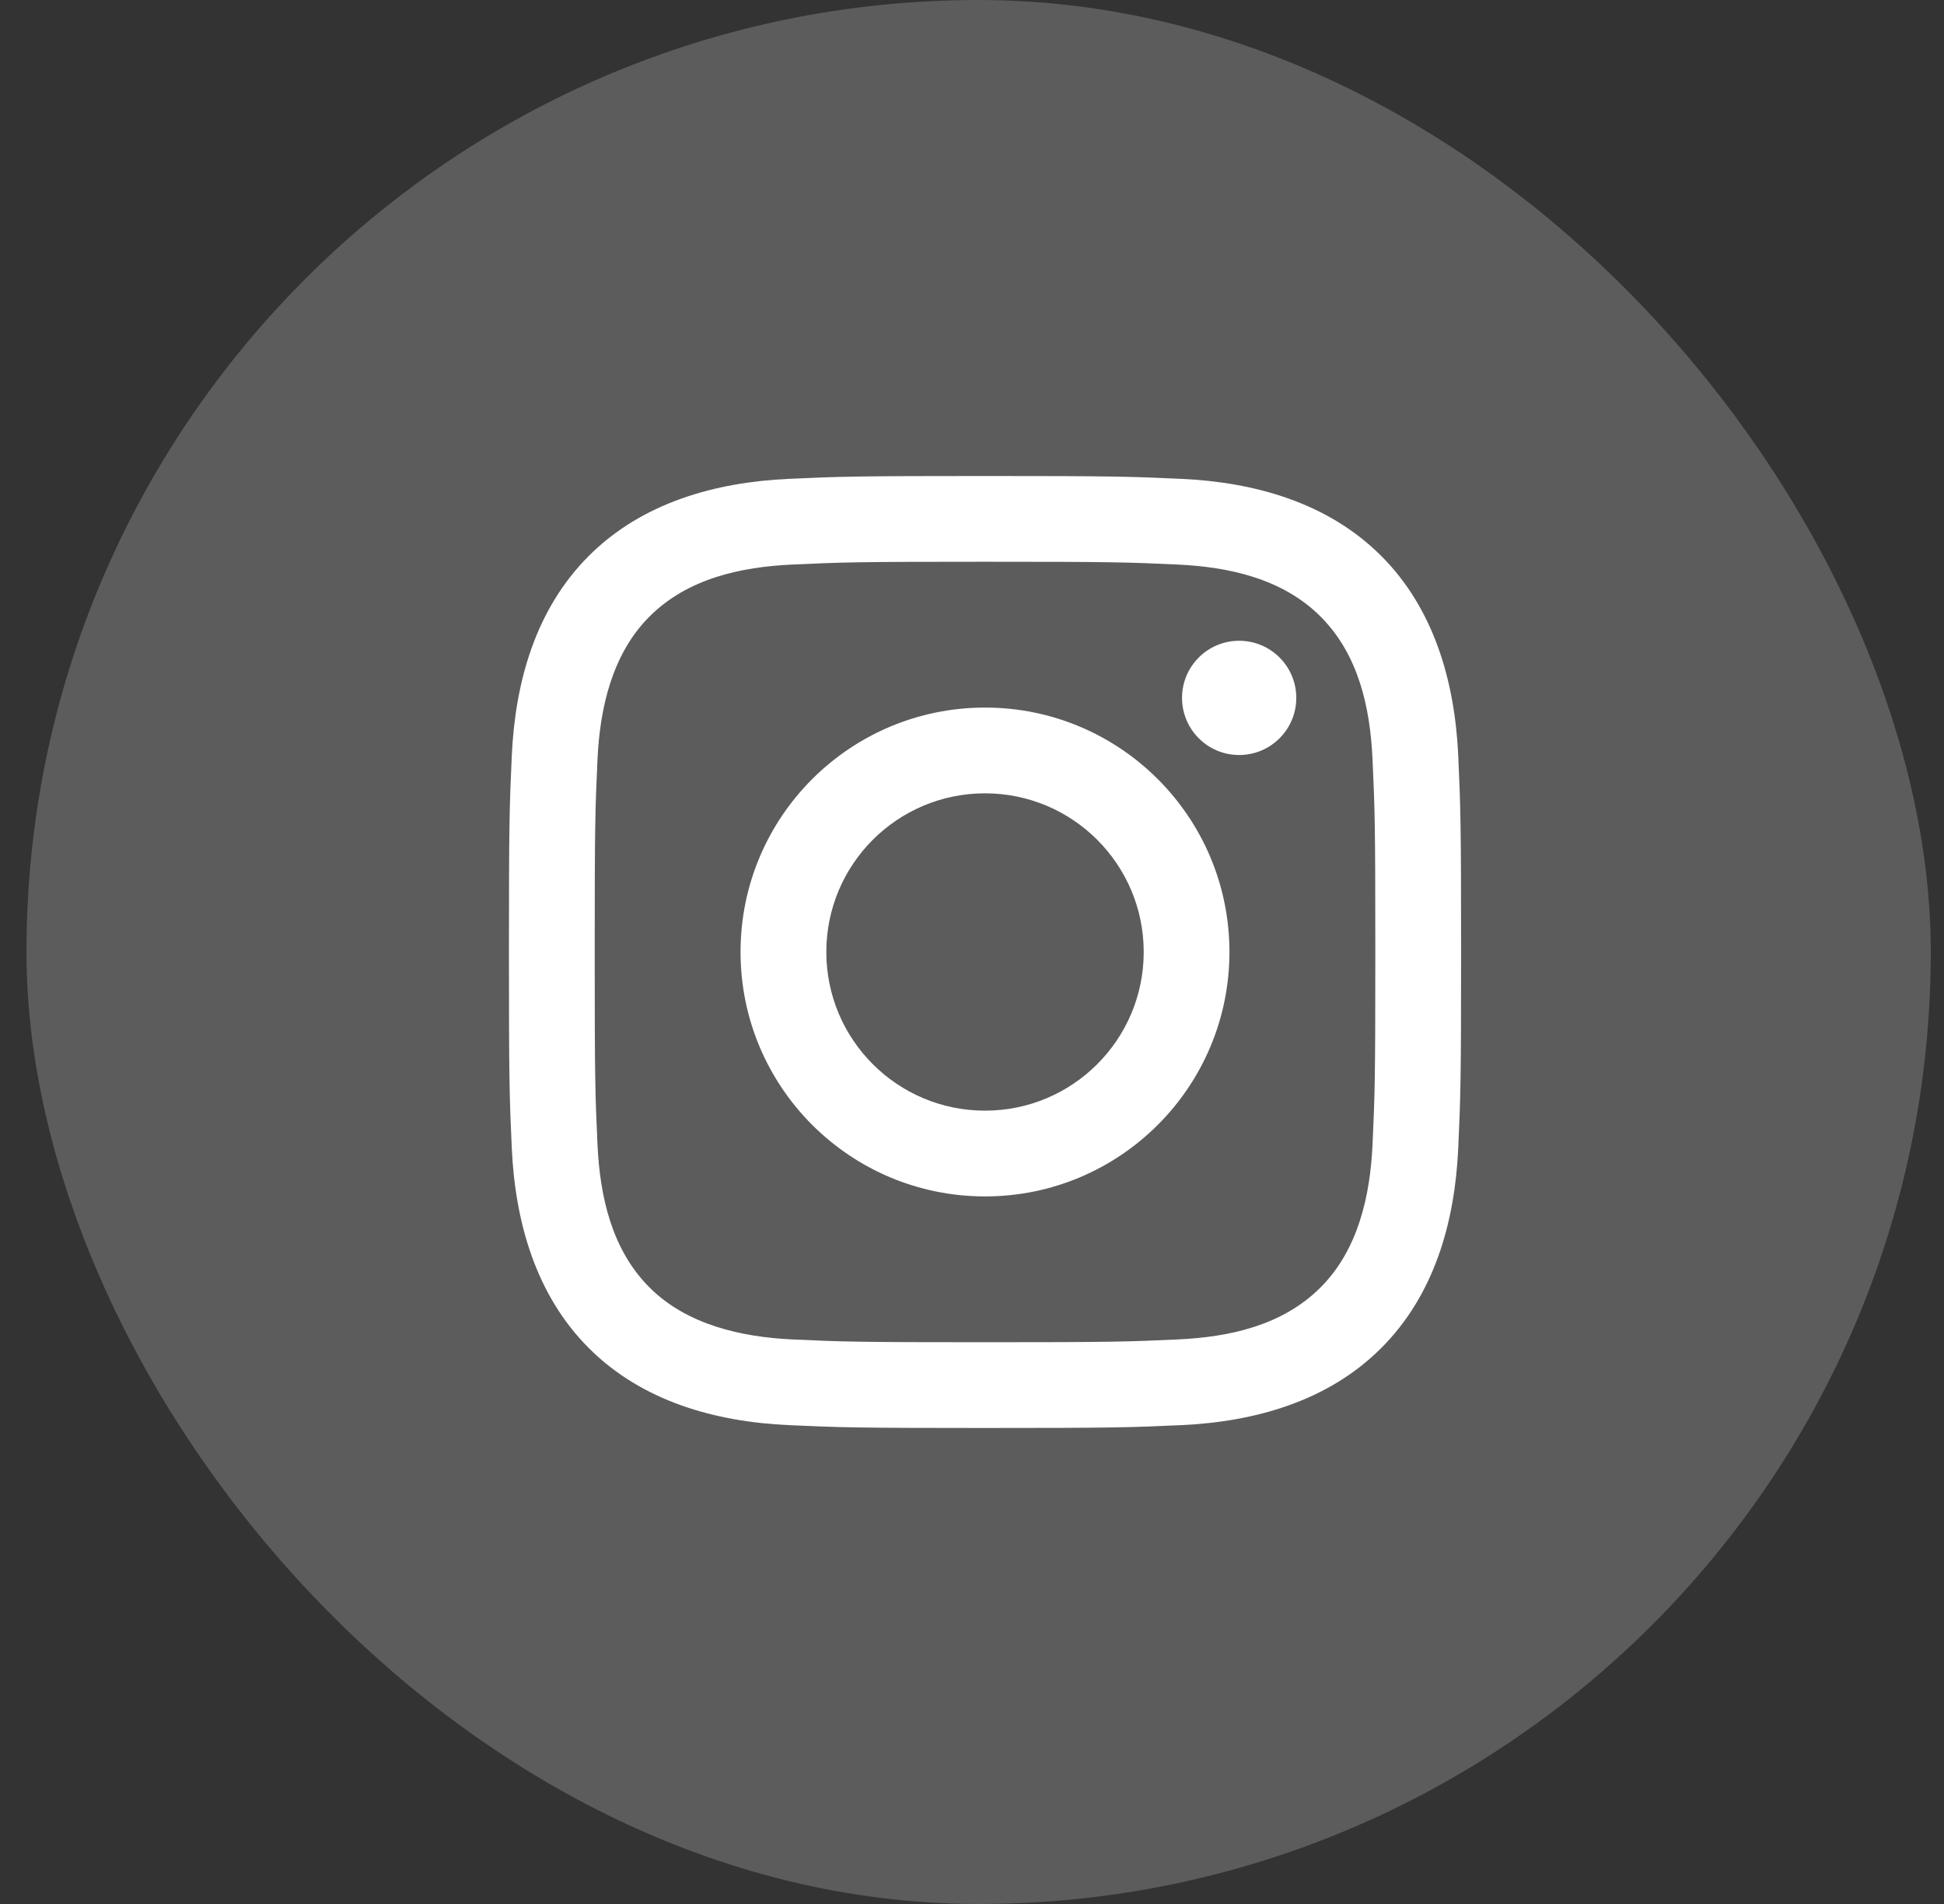
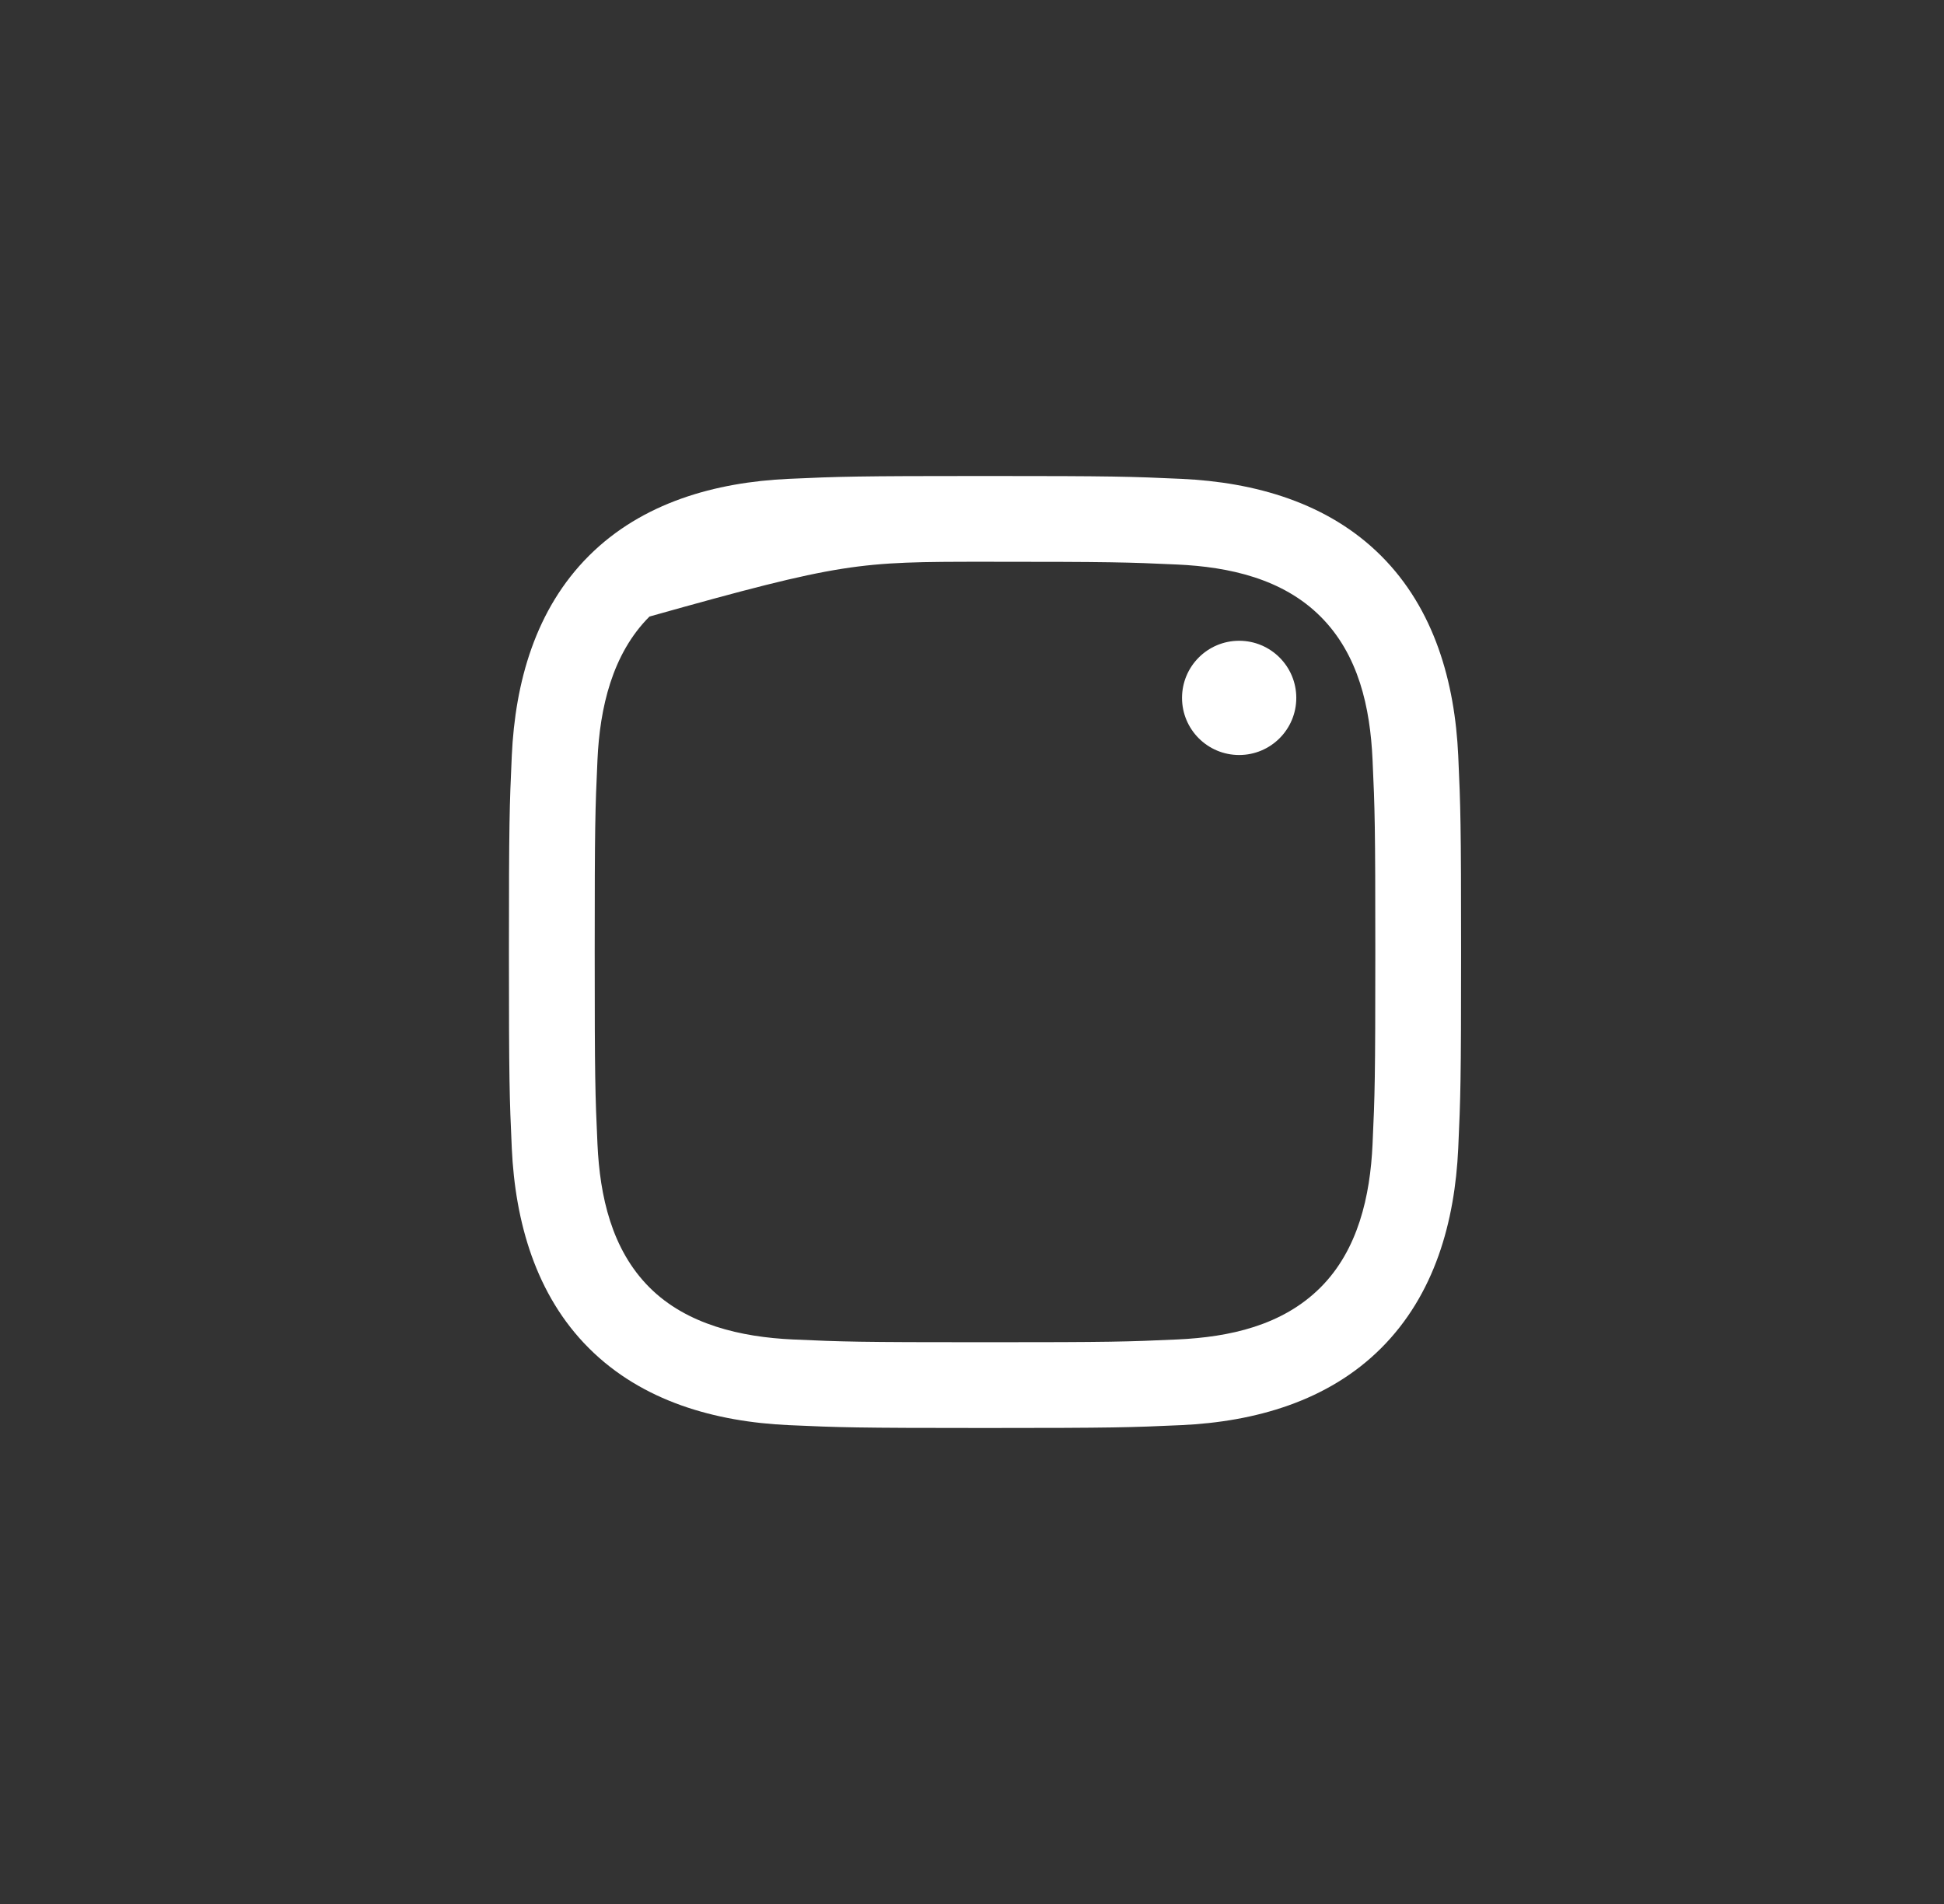
<svg xmlns="http://www.w3.org/2000/svg" width="49" height="48" viewBox="0 0 49 48" fill="none">
  <rect x="0" y="0" width="49" height="48" fill="#333333" stroke="none" />
-   <rect x="0.667" width="48" height="48" rx="24" fill="white" fill-opacity="0.2" />
  <g clip-path="url(#clip0_8119_460)">
-     <path d="M24.828 14.162C28.032 14.162 28.412 14.174 29.677 14.232C30.985 14.292 32.332 14.59 33.285 15.543C34.247 16.505 34.536 17.839 34.596 19.151C34.654 20.416 34.666 20.796 34.666 24C34.666 27.204 34.654 27.584 34.596 28.849C34.537 30.15 34.232 31.51 33.285 32.457C32.323 33.419 30.99 33.708 29.677 33.768C28.412 33.826 28.032 33.838 24.828 33.838C21.624 33.838 21.244 33.826 19.979 33.768C18.688 33.709 17.31 33.397 16.371 32.457C15.414 31.5 15.12 30.153 15.06 28.849C15.002 27.584 14.99 27.204 14.99 24C14.99 20.796 15.002 20.416 15.06 19.151C15.119 17.855 15.427 16.487 16.371 15.543C17.331 14.583 18.67 14.292 19.979 14.232C21.244 14.174 21.624 14.162 24.828 14.162ZM24.828 12C21.569 12 21.16 12.014 19.88 12.072C18.025 12.157 16.183 12.673 14.842 14.014C13.496 15.36 12.985 17.198 12.9 19.052C12.842 20.332 12.828 20.741 12.828 24C12.828 27.259 12.842 27.668 12.9 28.948C12.985 30.801 13.503 32.648 14.842 33.986C16.187 35.331 18.028 35.843 19.88 35.928C21.16 35.986 21.569 36 24.828 36C28.087 36 28.496 35.986 29.776 35.928C31.63 35.843 33.474 35.326 34.814 33.986C36.161 32.639 36.671 30.802 36.756 28.948C36.814 27.668 36.828 27.259 36.828 24C36.828 20.741 36.814 20.332 36.756 19.052C36.671 17.197 36.154 15.354 34.814 14.014C33.471 12.671 31.625 12.156 29.776 12.072C28.496 12.014 28.087 12 24.828 12Z" fill="white" />
-     <path d="M24.828 17.838C21.424 17.838 18.666 20.597 18.666 24C18.666 27.403 21.424 30.162 24.828 30.162C28.23 30.162 30.989 27.403 30.989 24C30.989 20.597 28.23 17.838 24.828 17.838ZM24.828 28C22.619 28 20.828 26.209 20.828 24C20.828 21.791 22.619 20 24.828 20C27.037 20 28.828 21.791 28.828 24C28.828 26.209 27.037 28 24.828 28Z" fill="white" />
+     <path d="M24.828 14.162C28.032 14.162 28.412 14.174 29.677 14.232C30.985 14.292 32.332 14.59 33.285 15.543C34.247 16.505 34.536 17.839 34.596 19.151C34.654 20.416 34.666 20.796 34.666 24C34.666 27.204 34.654 27.584 34.596 28.849C34.537 30.15 34.232 31.51 33.285 32.457C32.323 33.419 30.99 33.708 29.677 33.768C28.412 33.826 28.032 33.838 24.828 33.838C21.624 33.838 21.244 33.826 19.979 33.768C18.688 33.709 17.31 33.397 16.371 32.457C15.414 31.5 15.12 30.153 15.06 28.849C15.002 27.584 14.99 27.204 14.99 24C14.99 20.796 15.002 20.416 15.06 19.151C15.119 17.855 15.427 16.487 16.371 15.543C21.244 14.174 21.624 14.162 24.828 14.162ZM24.828 12C21.569 12 21.16 12.014 19.88 12.072C18.025 12.157 16.183 12.673 14.842 14.014C13.496 15.36 12.985 17.198 12.9 19.052C12.842 20.332 12.828 20.741 12.828 24C12.828 27.259 12.842 27.668 12.9 28.948C12.985 30.801 13.503 32.648 14.842 33.986C16.187 35.331 18.028 35.843 19.88 35.928C21.16 35.986 21.569 36 24.828 36C28.087 36 28.496 35.986 29.776 35.928C31.63 35.843 33.474 35.326 34.814 33.986C36.161 32.639 36.671 30.802 36.756 28.948C36.814 27.668 36.828 27.259 36.828 24C36.828 20.741 36.814 20.332 36.756 19.052C36.671 17.197 36.154 15.354 34.814 14.014C33.471 12.671 31.625 12.156 29.776 12.072C28.496 12.014 28.087 12 24.828 12Z" fill="white" />
    <path d="M31.234 19.034C32.029 19.034 32.674 18.389 32.674 17.594C32.674 16.799 32.029 16.154 31.234 16.154C30.438 16.154 29.794 16.799 29.794 17.594C29.794 18.389 30.438 19.034 31.234 19.034Z" fill="white" />
  </g>
  <defs>
    <clipPath id="clip0_8119_460">
      <rect width="24" height="24" fill="white" transform="translate(12.828 12)" />
    </clipPath>
  </defs>
</svg>